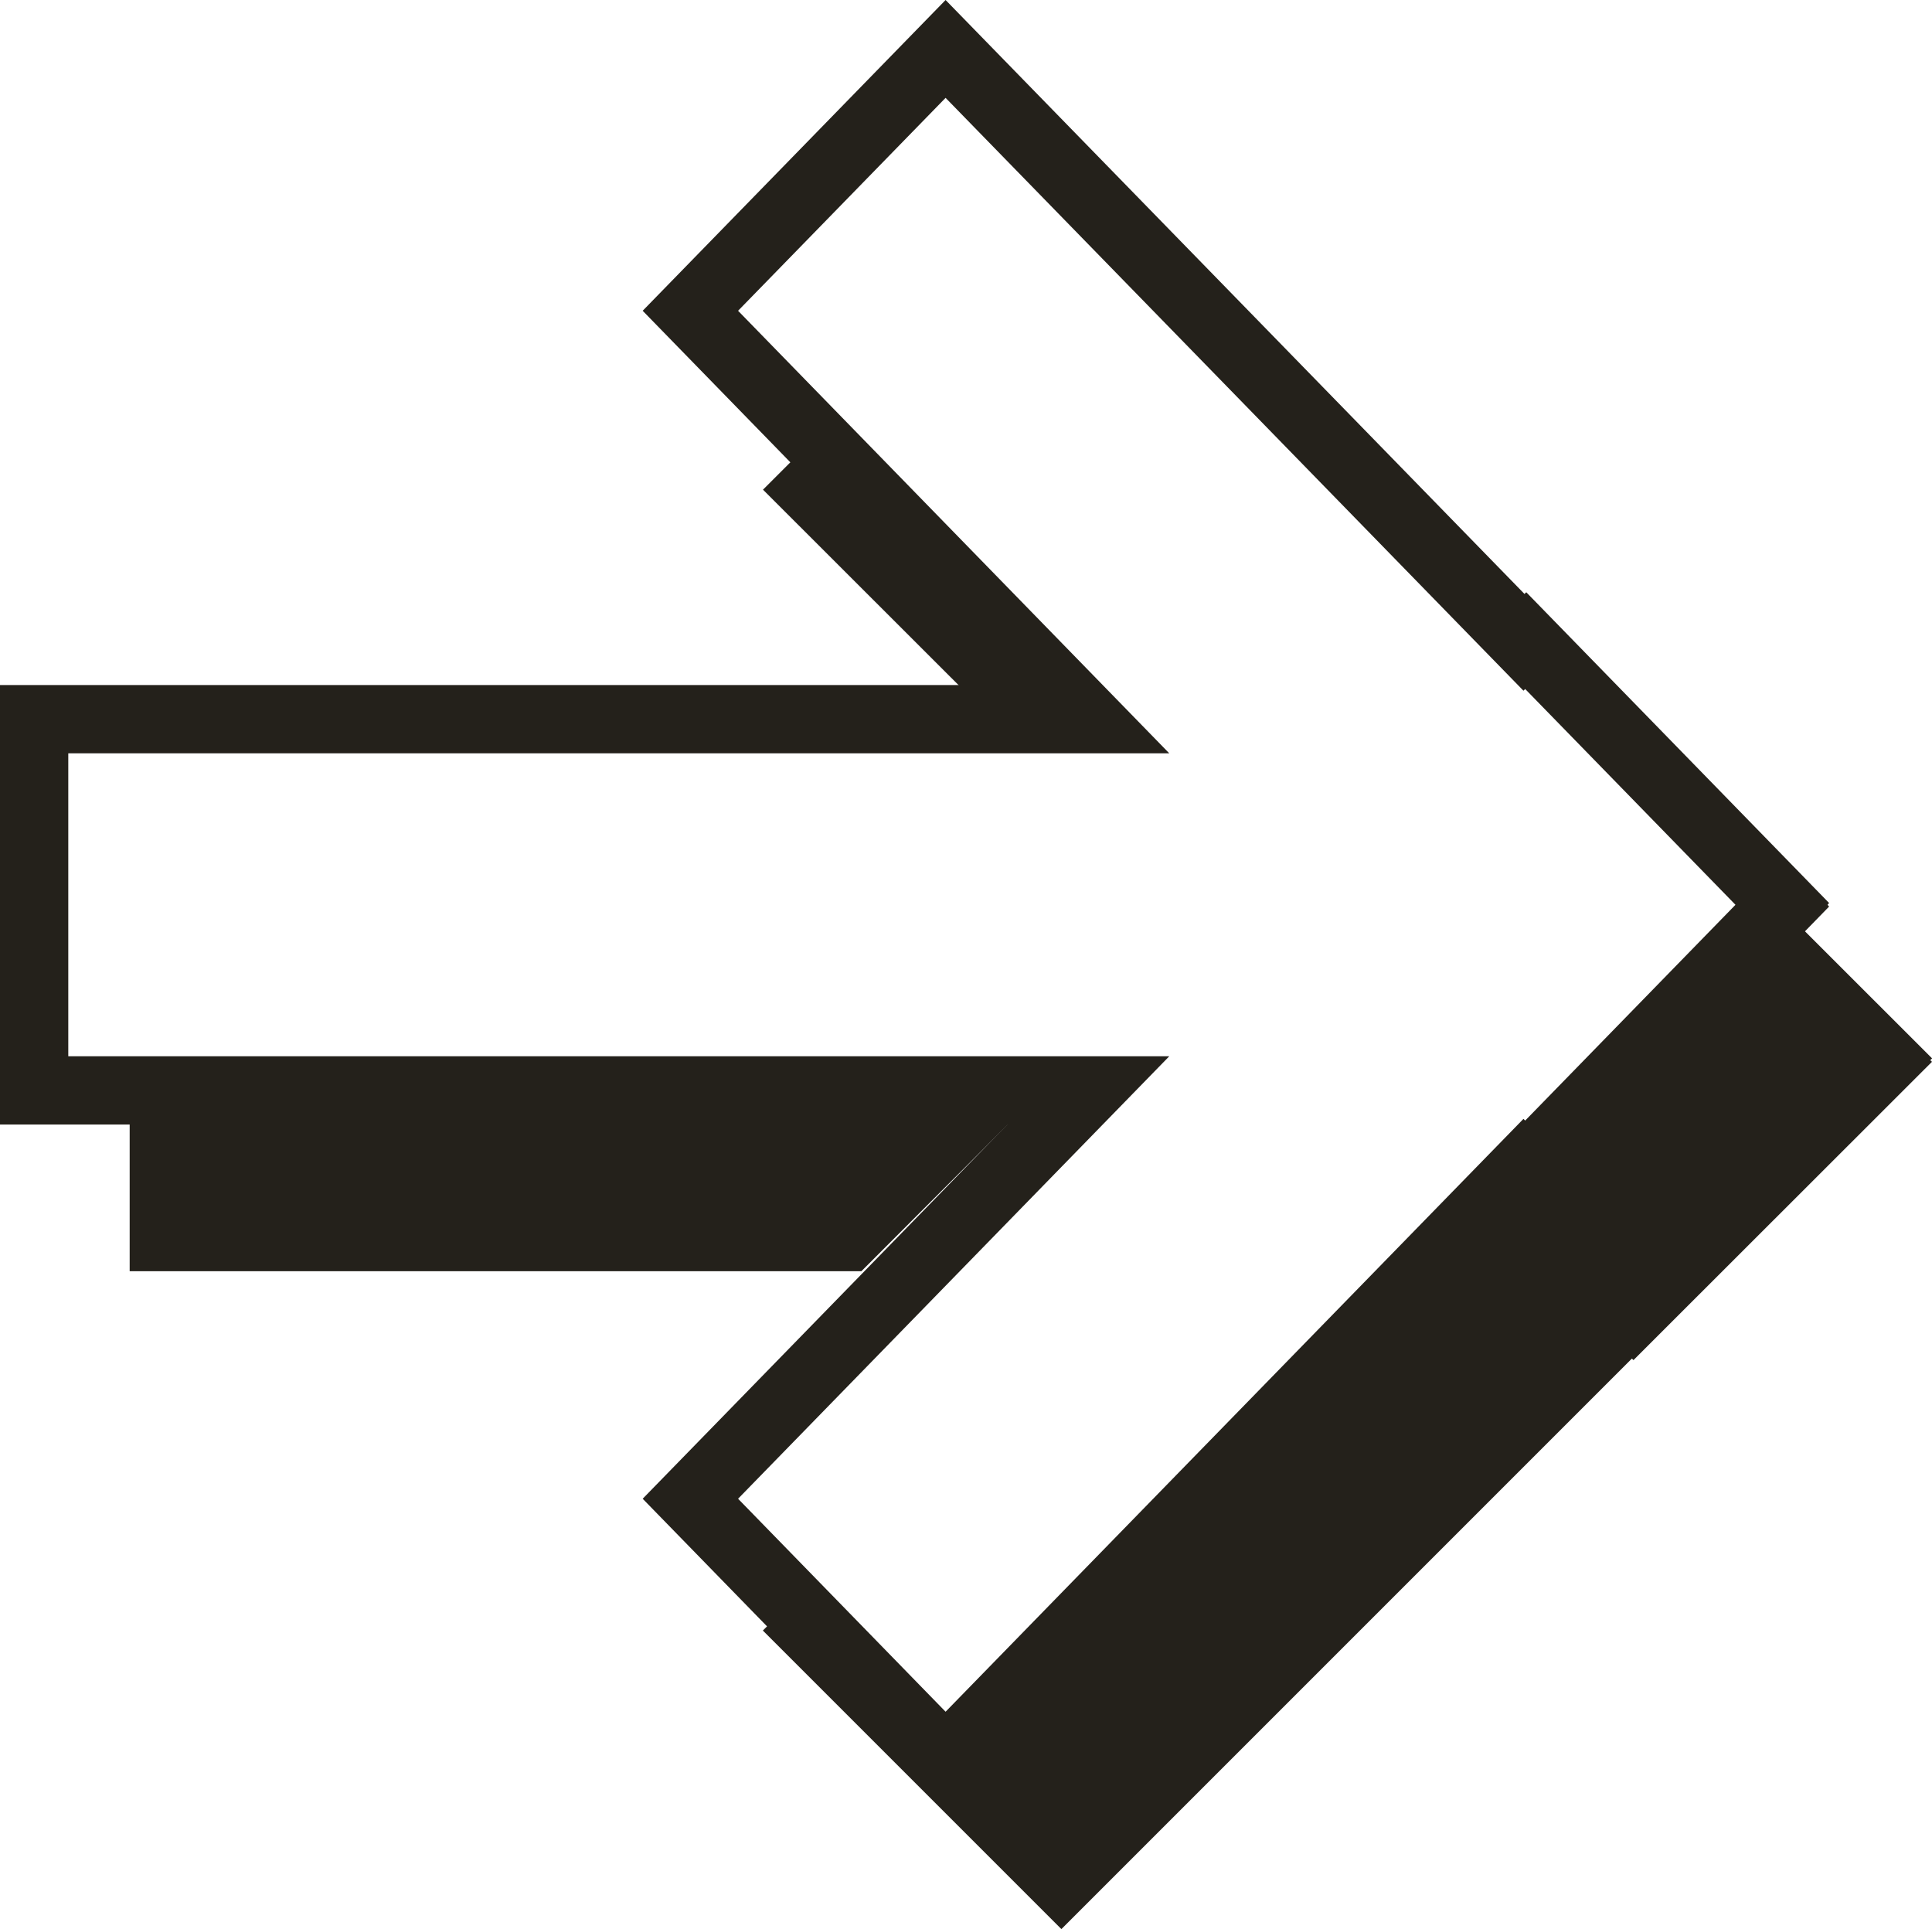
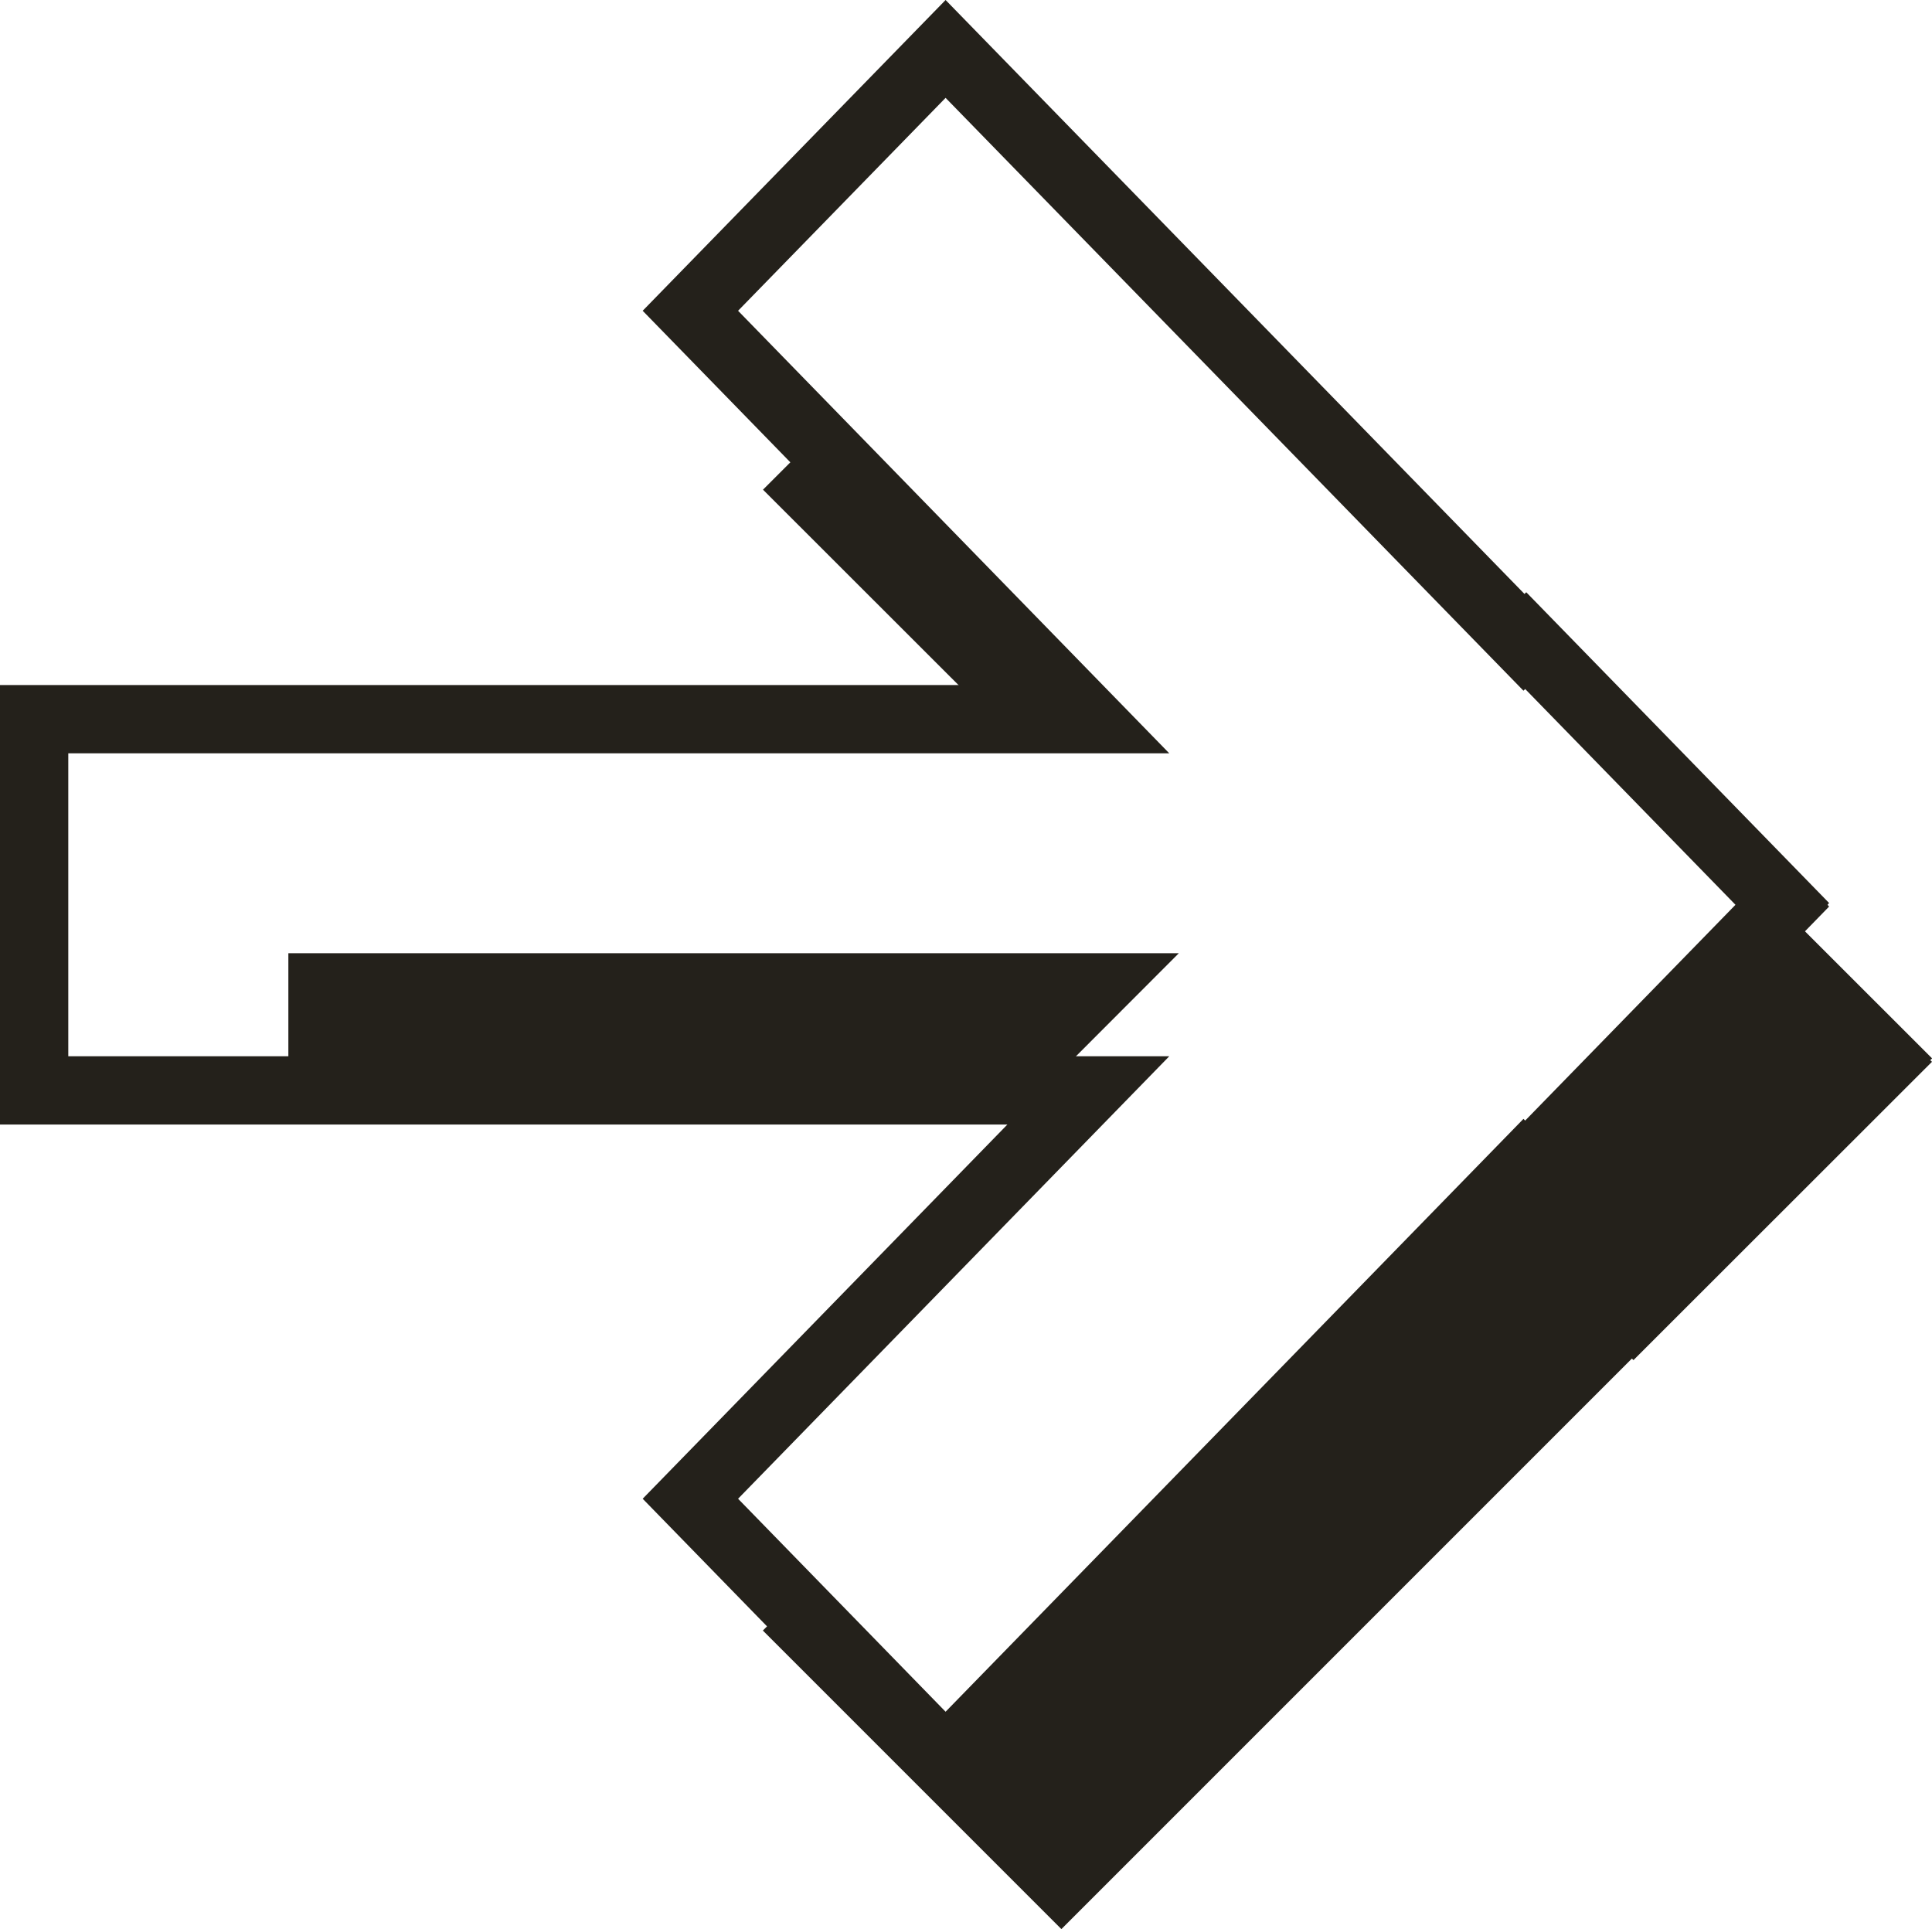
<svg xmlns="http://www.w3.org/2000/svg" id="drawer_arrow" width="28.294" height="28.252" viewBox="0 0 28.294 28.252">
-   <path id="前面オブジェクトで型抜き_9" data-name="前面オブジェクトで型抜き 9" d="M6070.394,10253.349h0l-.025-.026-.023.026-4.369-4.372.023-.023-8.355-8.355,4.372-4.372.408.408-2.469,2.464,8.371,8.355-.023.023,3.985,3.979-1.893,1.894Zm-.787-13.355h0l-2.328-2.324v-10.716h2.329v13.041Zm6.194,0v-.84l2.923-2.925.425.425-3.346,3.339Z" transform="translate(-10225.055 6085.895) rotate(-90)" fill="#24211b" />
+   <path id="前面オブジェクトで型抜き_9" data-name="前面オブジェクトで型抜き 9" d="M6070.394,10253.349h0l-.025-.026-.023.026-4.369-4.372.023-.023-8.355-8.355,4.372-4.372.408.408-2.469,2.464,8.371,8.355-.023.023,3.985,3.979-1.893,1.894Zm-.787-13.355h0v-10.716h2.329v13.041Zm6.194,0v-.84l2.923-2.925.425.425-3.346,3.339Z" transform="translate(-10225.055 6085.895) rotate(-90)" fill="#24211b" />
  <g id="合体_22" data-name="合体 22" transform="translate(-10223 6071.5) rotate(-90)" fill="none">
-     <path d="M6058.25,10249.764l-.026.023-4.551-4.436.025-.025-8.7-8.479,4.552-4.436,5.48,5.341V10223h6.436v14.753l5.481-5.341,4.551,4.436-8.7,8.479.025.025-4.551,4.436Z" stroke="none" />
    <path d="M 6058.251 10248.415 L 6061.41 10245.336 L 6061.385 10245.311 L 6062.104 10244.61 L 6070.067 10236.848 L 6066.949 10233.809 L 6060.468 10240.124 L 6060.468 10224 L 6056.032 10224 L 6056.032 10240.124 L 6049.552 10233.809 L 6046.433 10236.848 L 6055.115 10245.311 L 6055.09 10245.336 L 6058.249 10248.415 L 6058.25 10248.414 L 6058.251 10248.415 M 6058.276 10249.787 L 6058.25 10249.764 L 6058.224 10249.787 L 6053.673 10245.352 L 6053.698 10245.326 L 6045 10236.848 L 6049.552 10232.412 L 6055.032 10237.753 L 6055.032 10223 L 6061.468 10223 L 6061.468 10237.753 L 6066.949 10232.412 L 6071.5 10236.848 L 6062.802 10245.326 L 6062.827 10245.352 L 6058.276 10249.787 Z" stroke="none" fill="#24211b" />
  </g>
</svg>